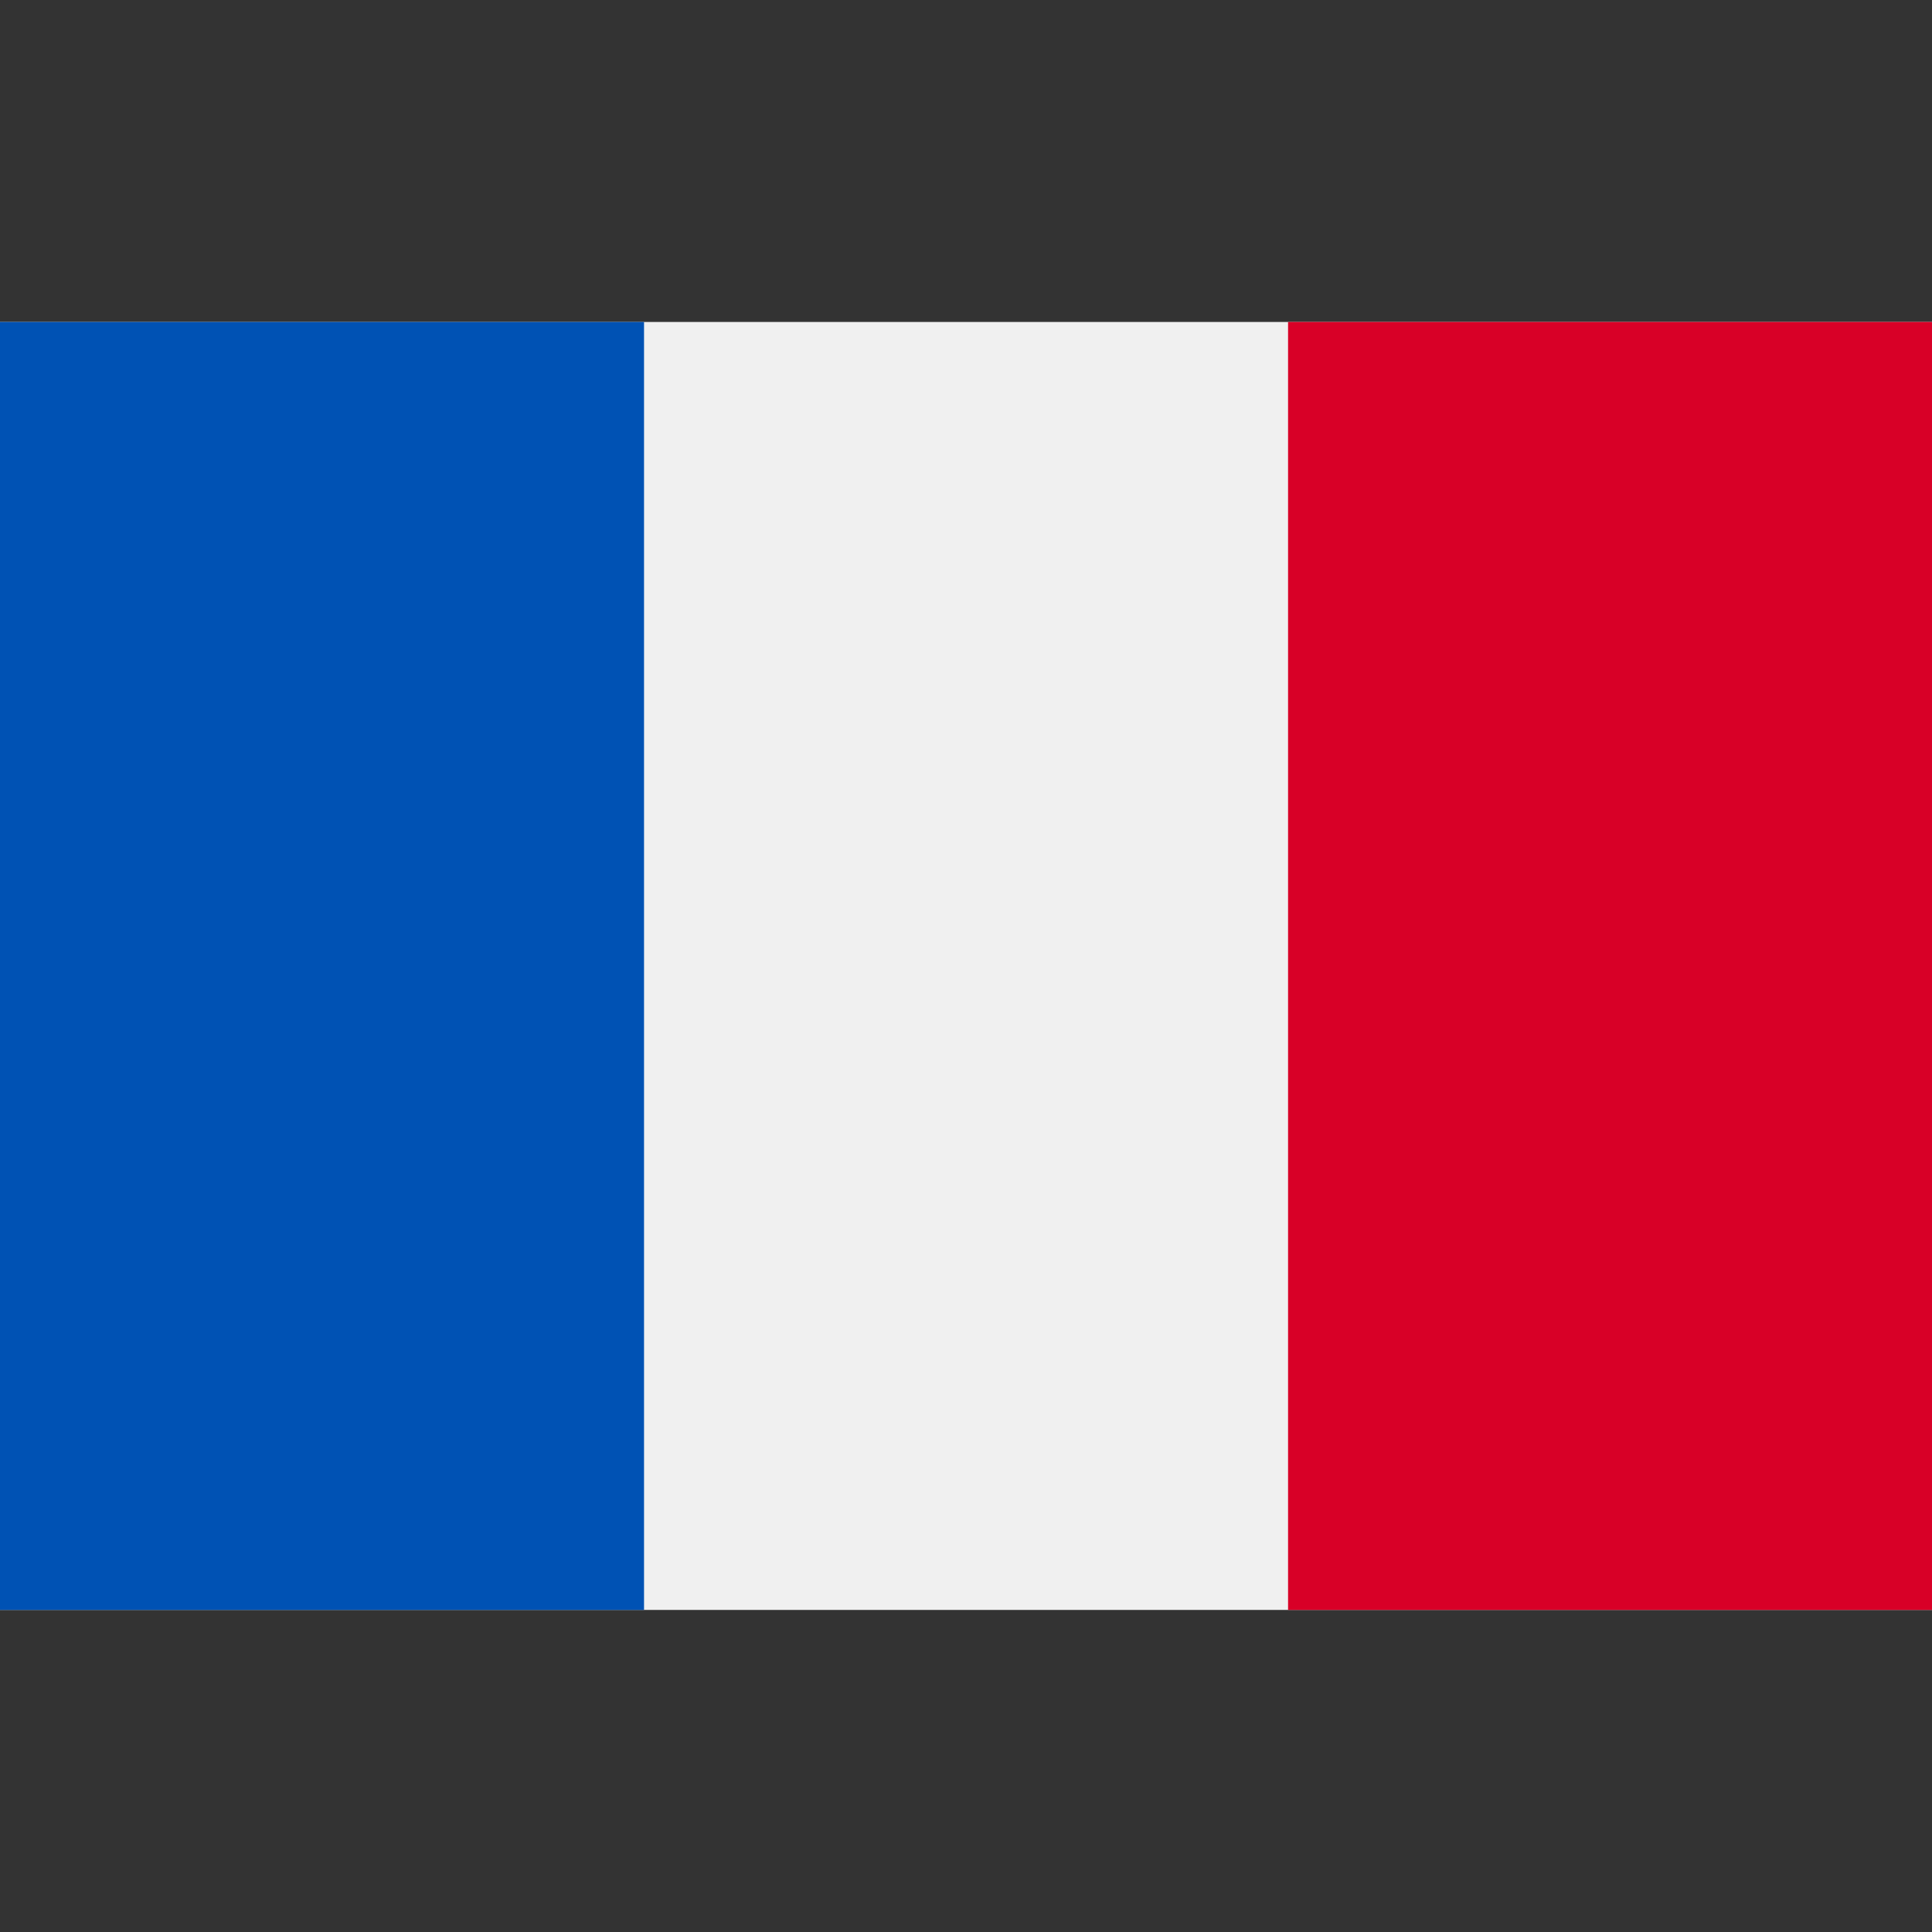
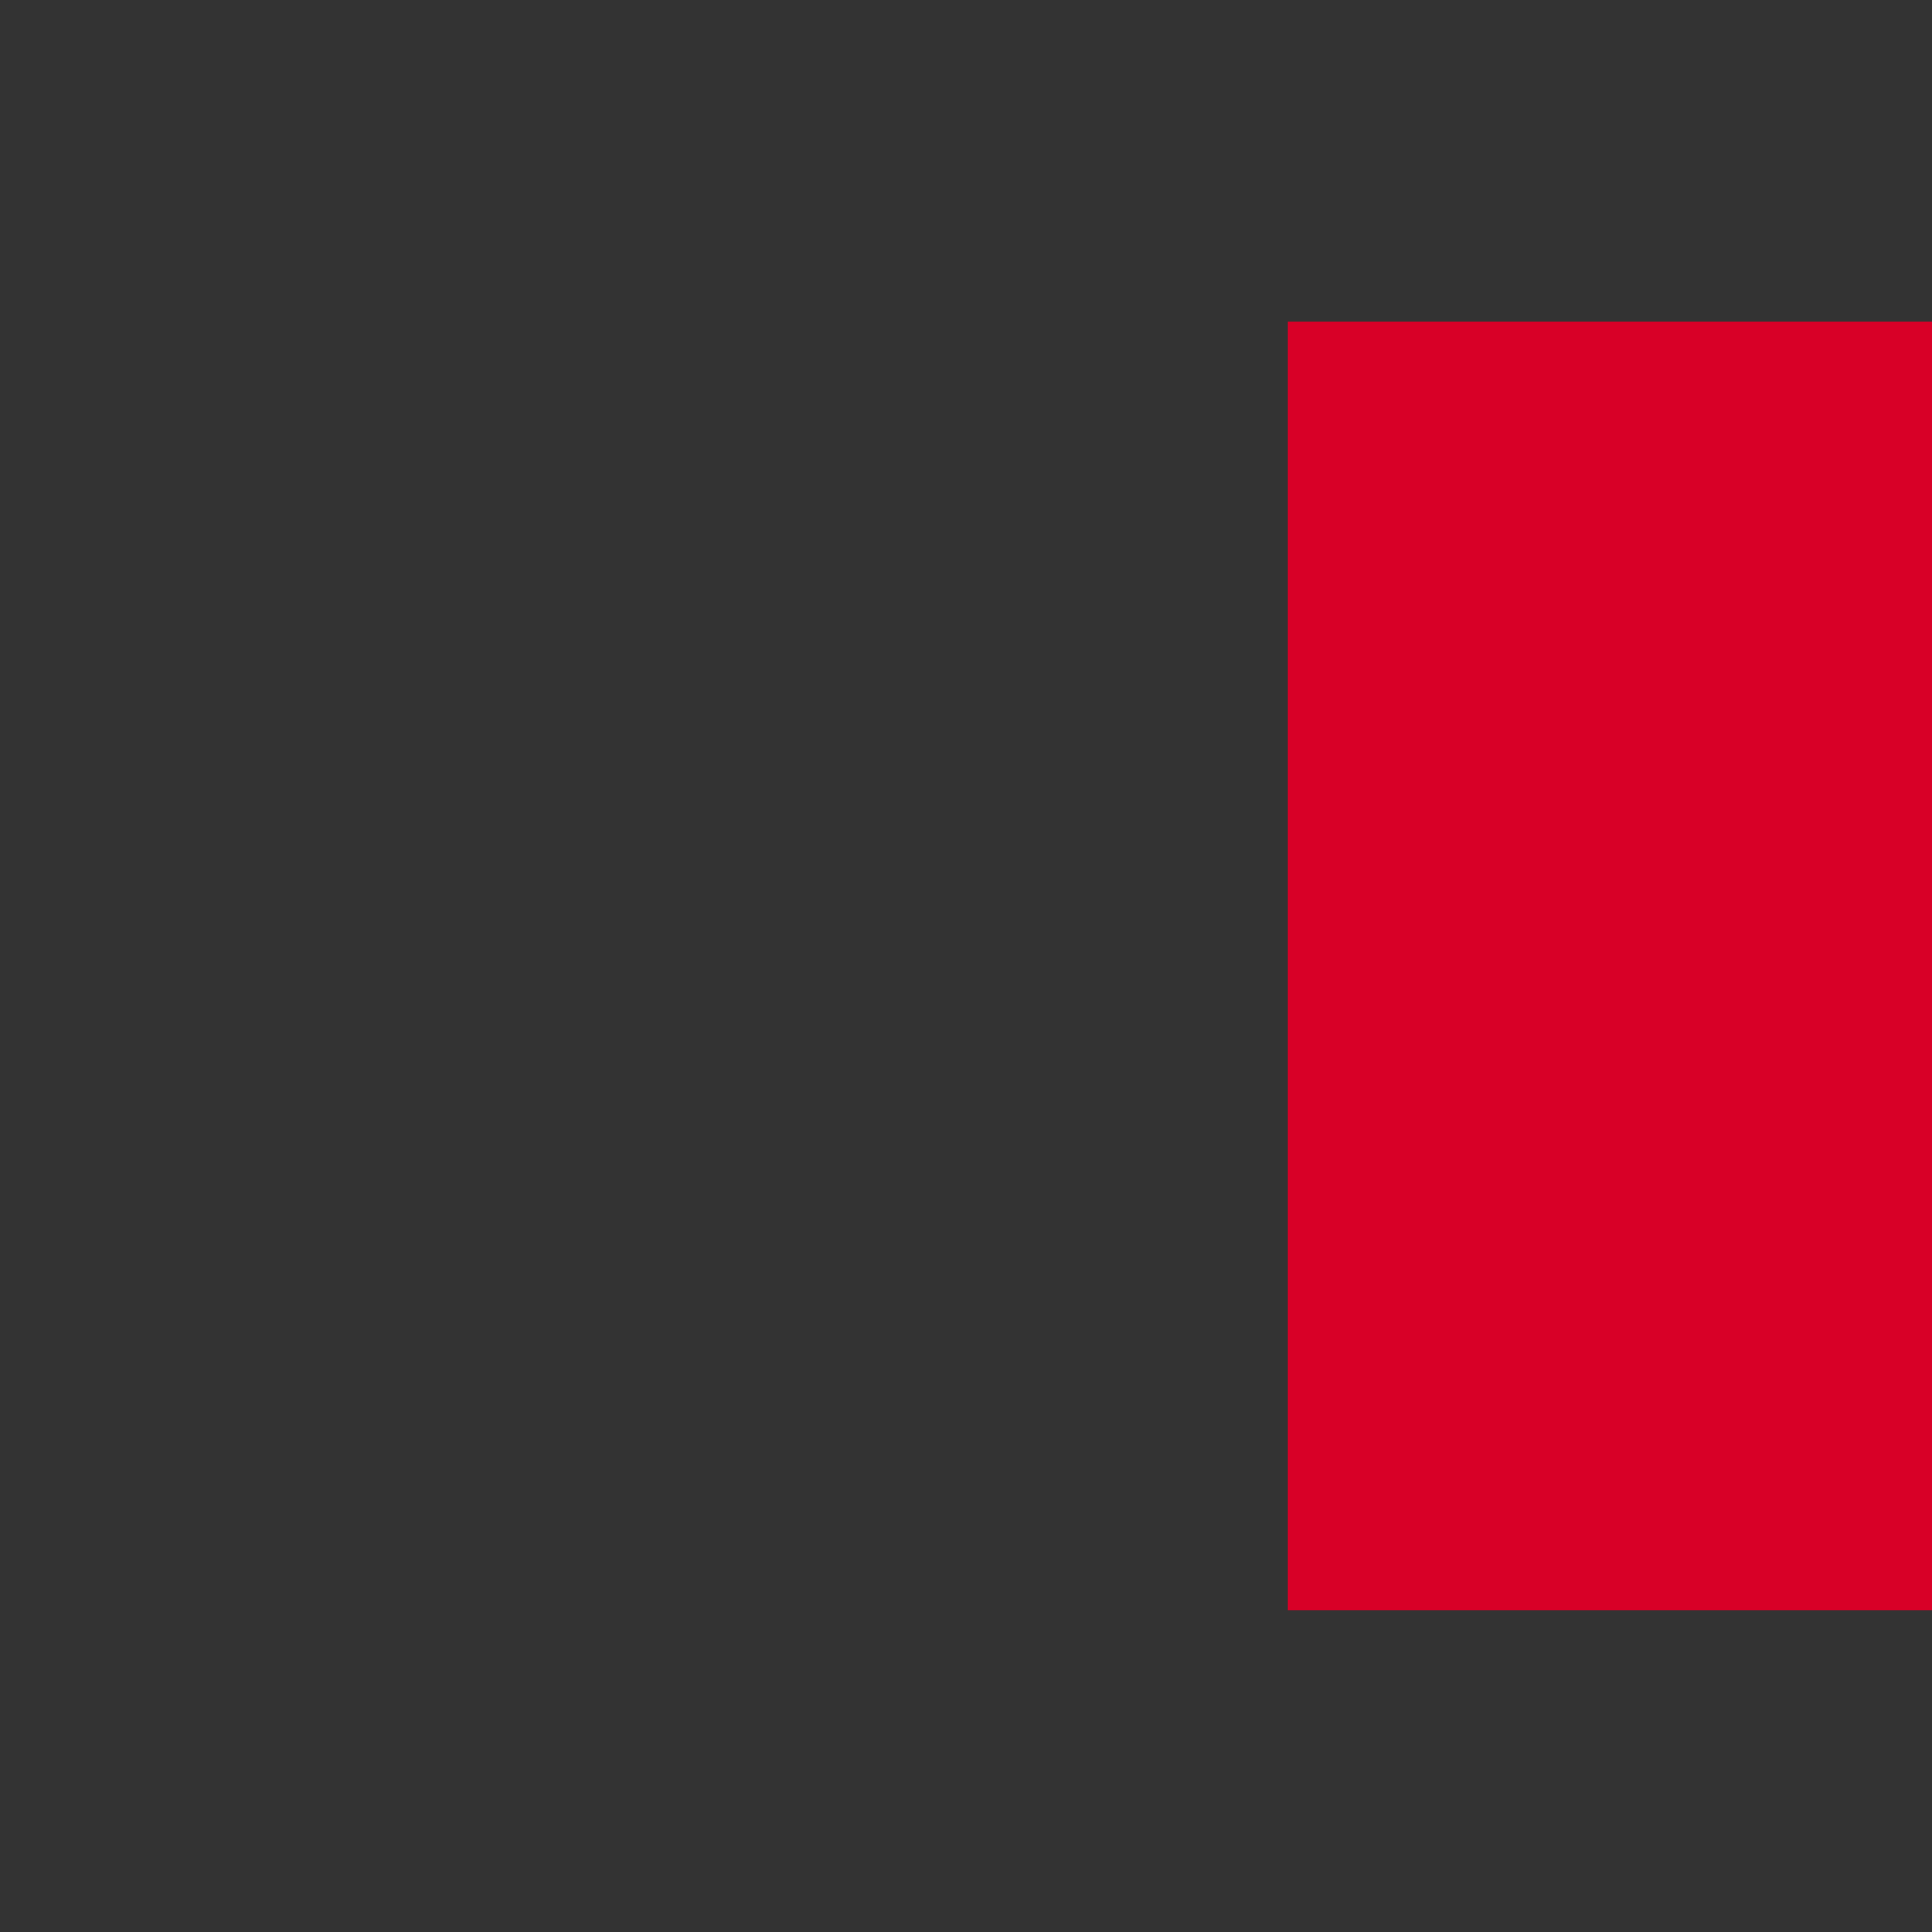
<svg xmlns="http://www.w3.org/2000/svg" width="20" height="20" viewBox="0 0 20 20" fill="none">
  <rect x="0" y="0" width="20" height="20" fill="#333333" stroke="none" />
  <g clip-path="url(#clip0_92:173)">
-     <path d="M20 3.333H0v13.333h20V3.333z" fill="#F0F0F0" />
-     <path d="M6.667 3.333H0v13.333h6.667V3.333z" fill="#0052B4" />
    <path d="M20 3.333h-6.666v13.333H20V3.333z" fill="#D80027" />
  </g>
  <defs>
    <clipPath id="clip0_92:173">
      <path fill="#fff" d="M0 0h20v20H0z" />
    </clipPath>
  </defs>
</svg>